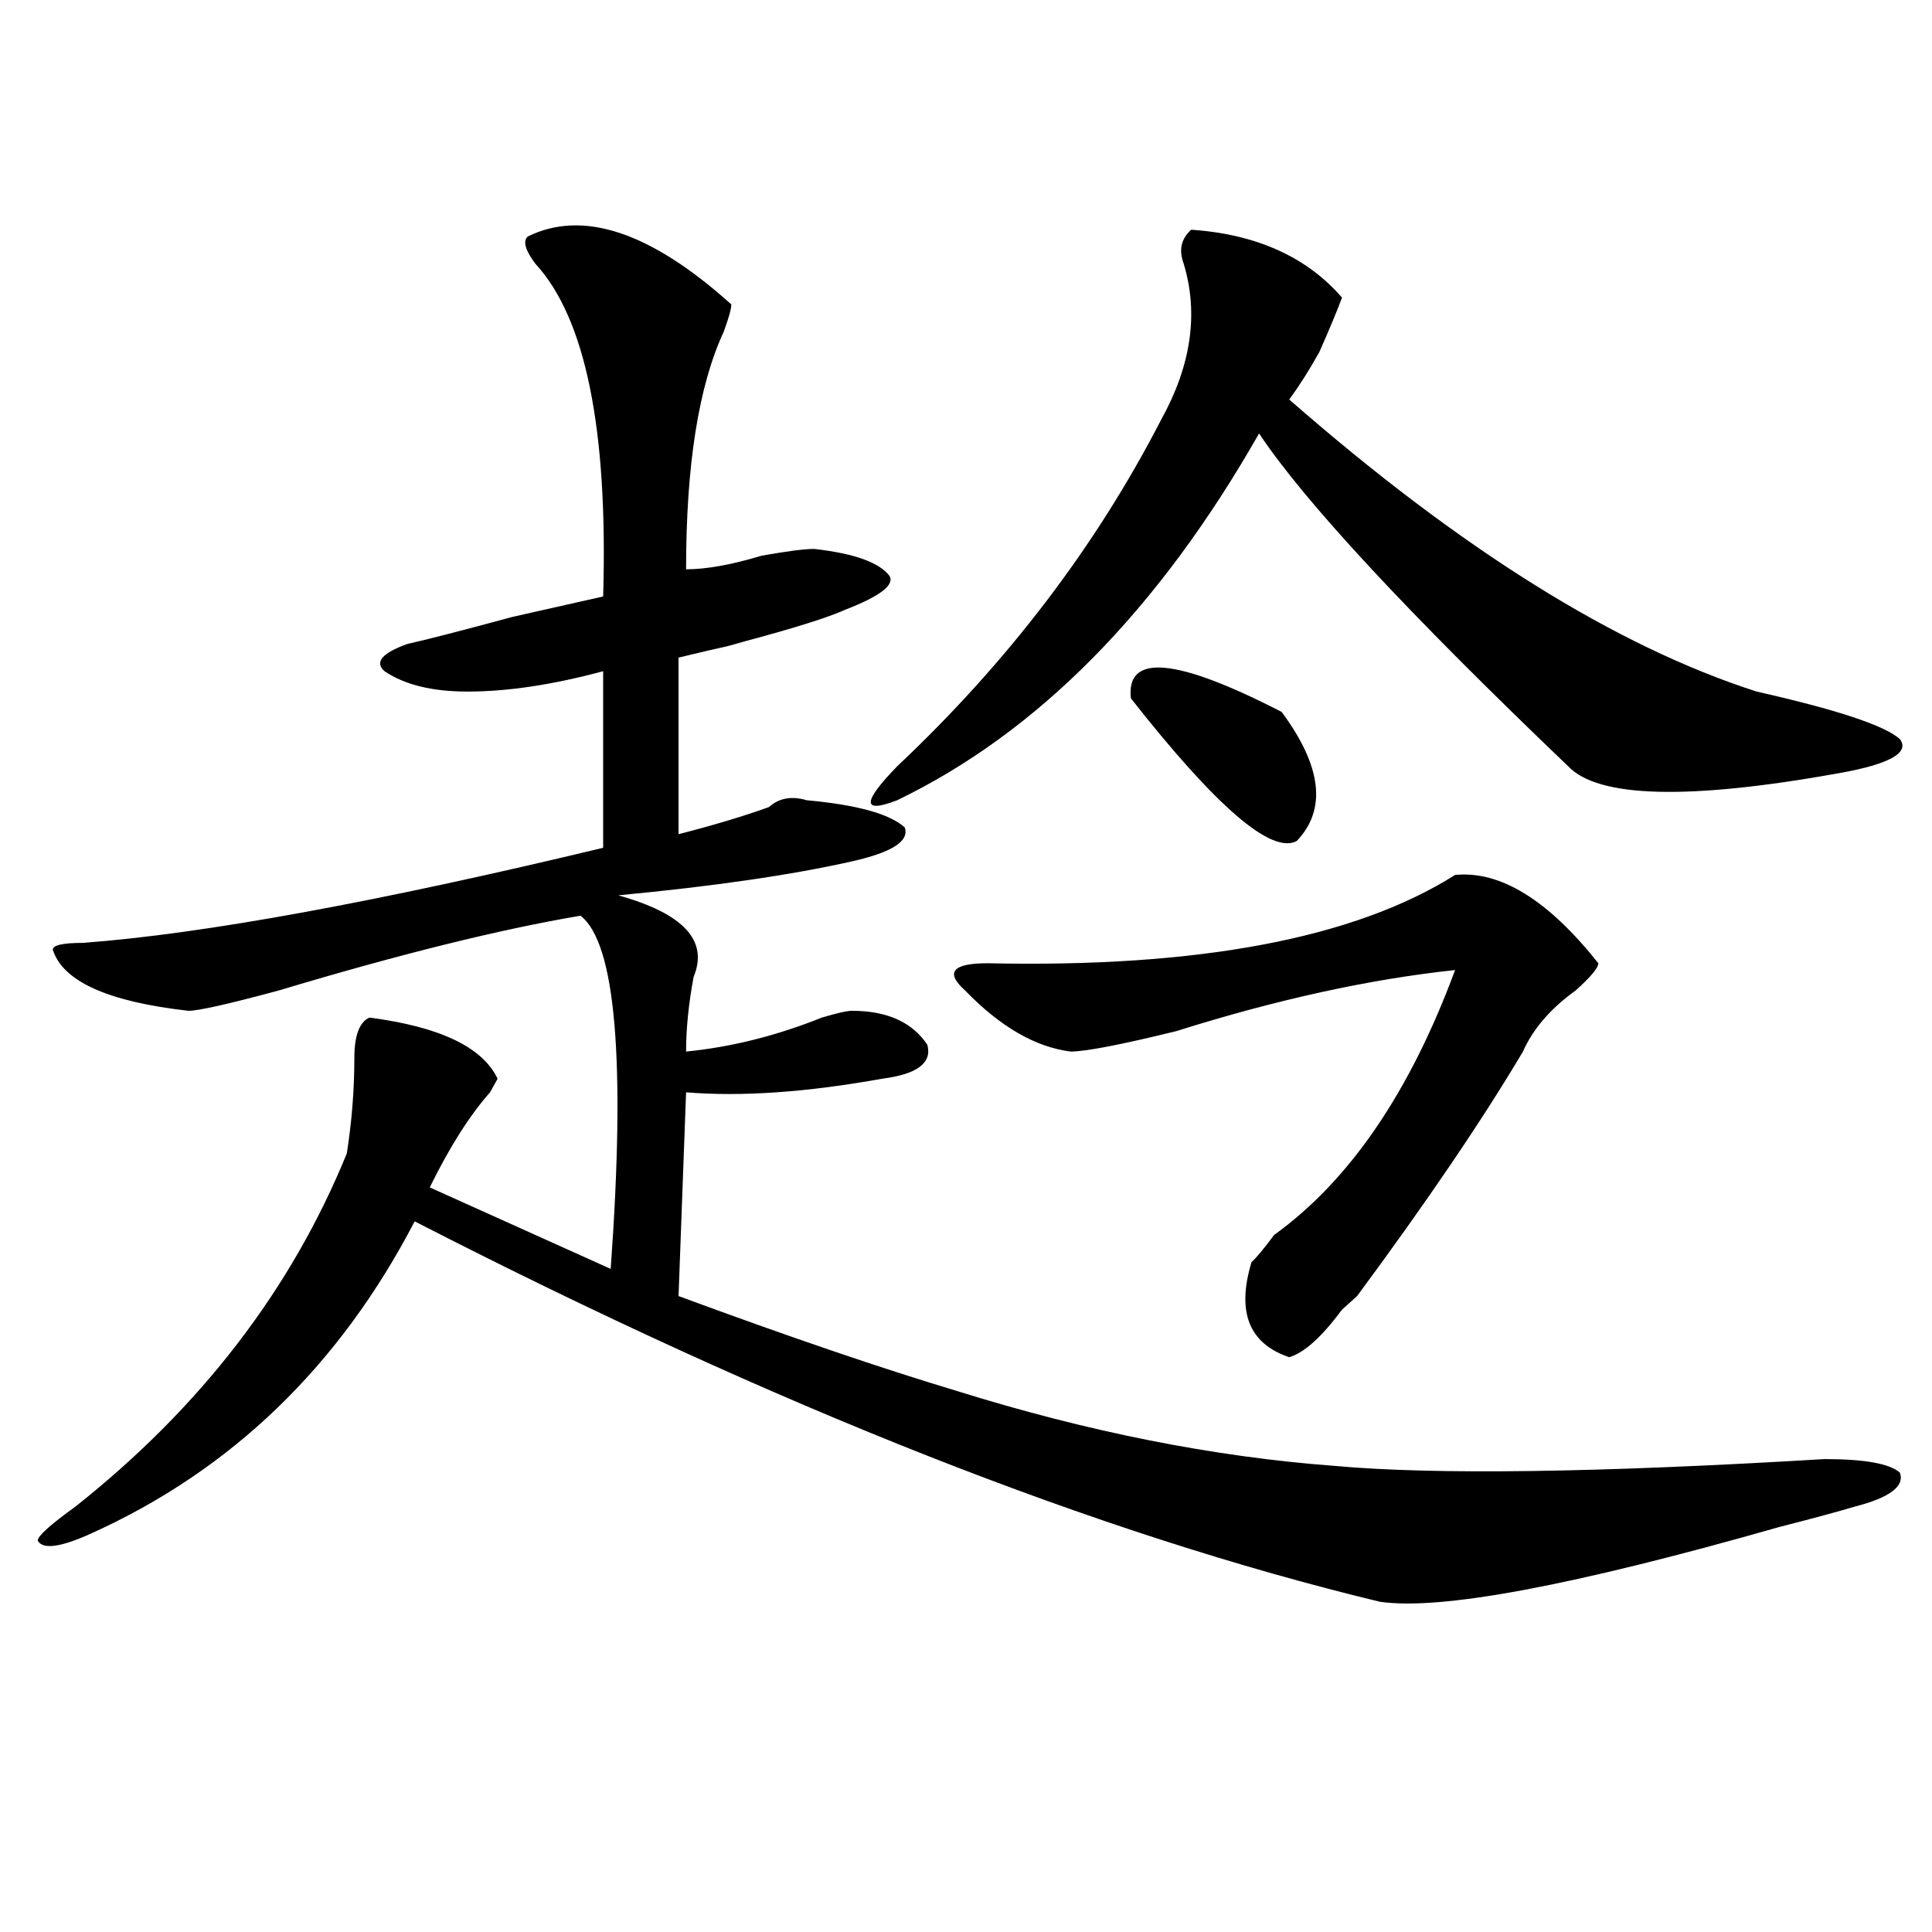
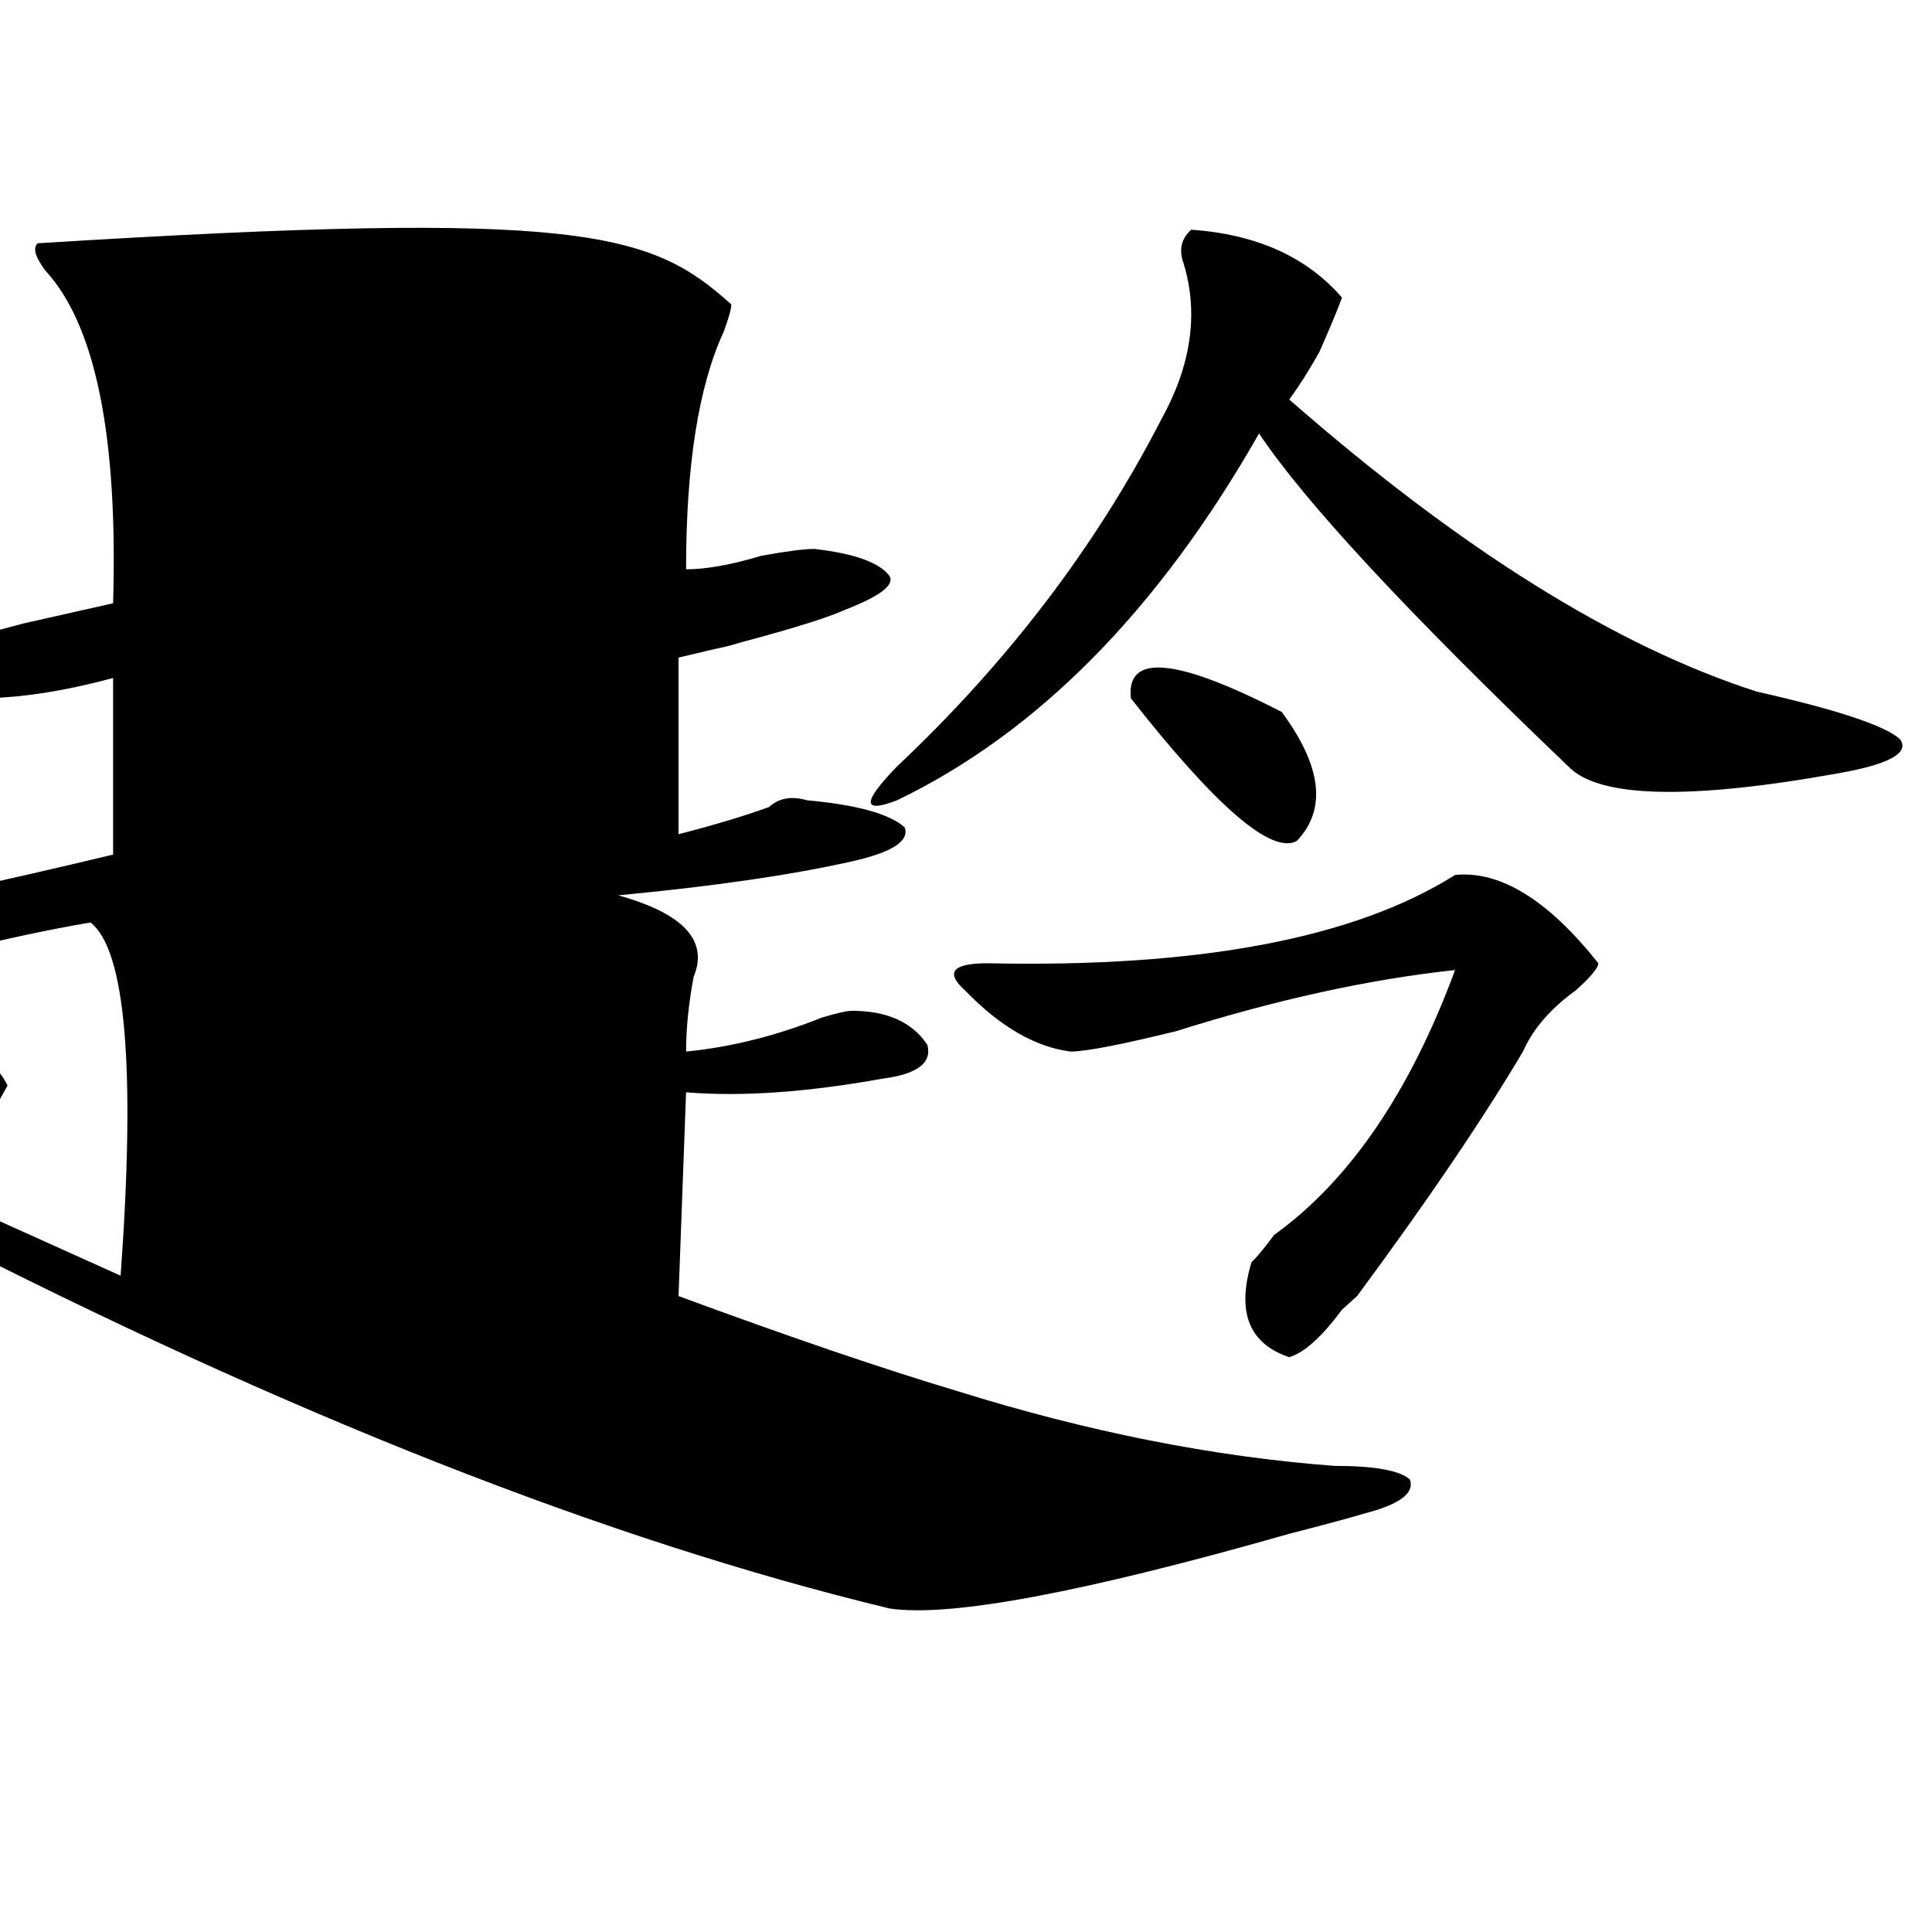
<svg xmlns="http://www.w3.org/2000/svg" version="1.1" id="图层_1" x="0px" y="0px" width="1000px" height="1000px" viewBox="0 0 1000 1000" enable-background="new 0 0 1000 1000" xml:space="preserve">
-   <path d="M378.528,157.563c0,2.362-1.342,7.031-3.902,14.063c-13.049,28.125-19.512,69.159-19.512,123.047  c10.365,0,23.414-2.307,39.023-7.031c12.988-2.307,22.073-3.516,27.316-3.516c20.792,2.362,33.78,7.031,39.023,14.063  c2.561,4.725-5.244,10.547-23.414,17.578c-10.427,4.725-33.841,11.756-70.242,21.094c28.597-7.031,23.414-5.822-15.609,3.516v91.406  c18.17-4.669,33.78-9.338,46.828-14.063c5.183-4.669,11.707-5.822,19.512-3.516c25.975,2.362,42.926,7.031,50.73,14.063  c2.561,7.031-6.524,12.909-27.316,17.578c-31.219,7.031-71.584,12.909-120.973,17.578c33.78,9.394,46.828,23.456,39.023,42.188  c-2.622,14.063-3.902,26.972-3.902,38.672c23.414-2.307,46.828-8.185,70.242-17.578c7.805-2.307,12.988-3.516,15.609-3.516  c18.17,0,31.219,5.878,39.023,17.578c2.561,9.394-5.244,15.271-23.414,17.578c-39.023,7.031-72.864,9.394-101.461,7.031  l-3.902,105.469c57.194,21.094,105.363,37.519,144.387,49.219c67.62,21.094,132.68,34.003,195.117,38.672  c52.011,4.725,136.582,3.516,253.652-3.516c20.792,0,33.78,2.362,39.023,7.031c2.561,7.031-5.244,12.909-23.414,17.578  c-7.805,2.362-20.853,5.878-39.023,10.547c-106.705,30.432-175.605,43.341-206.824,38.672  c-145.728-35.156-312.188-100.744-499.5-196.875c-39.023,75.037-94.998,128.925-167.801,161.719  c-15.609,7.031-24.756,8.24-27.316,3.516c0-2.307,6.463-8.185,19.512-17.578c64.998-51.525,111.826-112.5,140.484-182.813  c2.561-16.369,3.902-32.794,3.902-49.219c0-11.7,2.561-18.731,7.805-21.094c36.402,4.725,58.535,15.271,66.34,31.641l-3.902,7.031  c-10.427,11.756-20.853,28.125-31.219,49.219c31.219,14.063,62.438,28.125,93.656,42.188c7.805-107.775,2.561-168.75-15.609-182.813  c-41.645,7.031-93.656,19.94-156.094,38.672c-26.036,7.031-41.645,10.547-46.828,10.547c-41.645-4.669-65.059-15.216-70.242-31.641  c0-2.307,5.183-3.516,15.609-3.516c62.438-4.669,152.191-21.094,269.262-49.219v-91.406c-26.036,7.031-49.45,10.547-70.242,10.547  c-18.231,0-32.56-3.516-42.926-10.547c-5.244-4.669-1.342-9.338,11.707-14.063c10.365-2.307,28.597-7.031,54.633-14.063  c20.792-4.669,36.402-8.185,46.828-10.547c2.561-86.683-9.146-144.141-35.121-172.266c-5.244-7.031-6.524-11.7-3.902-14.063  C301.761,108.344,336.883,120.099,378.528,157.563z M616.571,118.891c33.78,2.362,59.816,14.063,78.047,35.156  c-2.622,7.031-6.524,16.425-11.707,28.125c-5.244,9.394-10.427,17.578-15.609,24.609c88.412,77.344,169.081,127.771,241.945,151.172  c41.584,9.394,66.34,17.578,74.145,24.609c5.183,7.031-5.244,12.909-31.219,17.578c-78.047,14.063-124.875,12.909-140.484-3.516  c-83.291-79.65-136.582-137.109-159.996-172.266c-52.072,91.406-114.51,154.688-187.313,189.844  c-18.231,7.031-18.231,1.209,0-17.578c57.194-53.888,102.741-113.653,136.582-179.297c15.609-28.125,19.512-55.042,11.707-80.859  C610.047,129.438,611.327,123.614,616.571,118.891z M753.153,452.875c23.414-2.307,48.109,12.909,74.145,45.703  c0,2.362-3.902,7.031-11.707,14.063c-13.049,9.394-22.134,19.94-27.316,31.641c-20.853,35.156-49.45,77.344-85.852,126.563  c-2.622,2.362-5.244,4.725-7.805,7.031c-10.427,14.063-19.512,22.303-27.316,24.609c-20.853-7.031-27.316-23.4-19.512-49.219  c2.561-2.307,6.463-7.031,11.707-14.063c39.023-28.125,70.242-73.828,93.656-137.109c-44.267,4.725-92.376,15.271-144.387,31.641  c-28.658,7.031-46.828,10.547-54.633,10.547c-18.231-2.307-36.463-12.854-54.633-31.641c-10.427-9.338-6.524-14.063,11.707-14.063  C620.473,500.94,701.081,485.725,753.153,452.875z M585.352,361.469c-2.622-23.4,23.414-21.094,78.047,7.031  c20.792,28.125,23.414,50.428,7.805,66.797C658.155,442.328,629.558,417.719,585.352,361.469z" />
+   <path d="M378.528,157.563c0,2.362-1.342,7.031-3.902,14.063c-13.049,28.125-19.512,69.159-19.512,123.047  c10.365,0,23.414-2.307,39.023-7.031c12.988-2.307,22.073-3.516,27.316-3.516c20.792,2.362,33.78,7.031,39.023,14.063  c2.561,4.725-5.244,10.547-23.414,17.578c-10.427,4.725-33.841,11.756-70.242,21.094c28.597-7.031,23.414-5.822-15.609,3.516v91.406  c18.17-4.669,33.78-9.338,46.828-14.063c5.183-4.669,11.707-5.822,19.512-3.516c25.975,2.362,42.926,7.031,50.73,14.063  c2.561,7.031-6.524,12.909-27.316,17.578c-31.219,7.031-71.584,12.909-120.973,17.578c33.78,9.394,46.828,23.456,39.023,42.188  c-2.622,14.063-3.902,26.972-3.902,38.672c23.414-2.307,46.828-8.185,70.242-17.578c7.805-2.307,12.988-3.516,15.609-3.516  c18.17,0,31.219,5.878,39.023,17.578c2.561,9.394-5.244,15.271-23.414,17.578c-39.023,7.031-72.864,9.394-101.461,7.031  l-3.902,105.469c57.194,21.094,105.363,37.519,144.387,49.219c67.62,21.094,132.68,34.003,195.117,38.672  c20.792,0,33.78,2.362,39.023,7.031c2.561,7.031-5.244,12.909-23.414,17.578  c-7.805,2.362-20.853,5.878-39.023,10.547c-106.705,30.432-175.605,43.341-206.824,38.672  c-145.728-35.156-312.188-100.744-499.5-196.875c-39.023,75.037-94.998,128.925-167.801,161.719  c-15.609,7.031-24.756,8.24-27.316,3.516c0-2.307,6.463-8.185,19.512-17.578c64.998-51.525,111.826-112.5,140.484-182.813  c2.561-16.369,3.902-32.794,3.902-49.219c0-11.7,2.561-18.731,7.805-21.094c36.402,4.725,58.535,15.271,66.34,31.641l-3.902,7.031  c-10.427,11.756-20.853,28.125-31.219,49.219c31.219,14.063,62.438,28.125,93.656,42.188c7.805-107.775,2.561-168.75-15.609-182.813  c-41.645,7.031-93.656,19.94-156.094,38.672c-26.036,7.031-41.645,10.547-46.828,10.547c-41.645-4.669-65.059-15.216-70.242-31.641  c0-2.307,5.183-3.516,15.609-3.516c62.438-4.669,152.191-21.094,269.262-49.219v-91.406c-26.036,7.031-49.45,10.547-70.242,10.547  c-18.231,0-32.56-3.516-42.926-10.547c-5.244-4.669-1.342-9.338,11.707-14.063c10.365-2.307,28.597-7.031,54.633-14.063  c20.792-4.669,36.402-8.185,46.828-10.547c2.561-86.683-9.146-144.141-35.121-172.266c-5.244-7.031-6.524-11.7-3.902-14.063  C301.761,108.344,336.883,120.099,378.528,157.563z M616.571,118.891c33.78,2.362,59.816,14.063,78.047,35.156  c-2.622,7.031-6.524,16.425-11.707,28.125c-5.244,9.394-10.427,17.578-15.609,24.609c88.412,77.344,169.081,127.771,241.945,151.172  c41.584,9.394,66.34,17.578,74.145,24.609c5.183,7.031-5.244,12.909-31.219,17.578c-78.047,14.063-124.875,12.909-140.484-3.516  c-83.291-79.65-136.582-137.109-159.996-172.266c-52.072,91.406-114.51,154.688-187.313,189.844  c-18.231,7.031-18.231,1.209,0-17.578c57.194-53.888,102.741-113.653,136.582-179.297c15.609-28.125,19.512-55.042,11.707-80.859  C610.047,129.438,611.327,123.614,616.571,118.891z M753.153,452.875c23.414-2.307,48.109,12.909,74.145,45.703  c0,2.362-3.902,7.031-11.707,14.063c-13.049,9.394-22.134,19.94-27.316,31.641c-20.853,35.156-49.45,77.344-85.852,126.563  c-2.622,2.362-5.244,4.725-7.805,7.031c-10.427,14.063-19.512,22.303-27.316,24.609c-20.853-7.031-27.316-23.4-19.512-49.219  c2.561-2.307,6.463-7.031,11.707-14.063c39.023-28.125,70.242-73.828,93.656-137.109c-44.267,4.725-92.376,15.271-144.387,31.641  c-28.658,7.031-46.828,10.547-54.633,10.547c-18.231-2.307-36.463-12.854-54.633-31.641c-10.427-9.338-6.524-14.063,11.707-14.063  C620.473,500.94,701.081,485.725,753.153,452.875z M585.352,361.469c-2.622-23.4,23.414-21.094,78.047,7.031  c20.792,28.125,23.414,50.428,7.805,66.797C658.155,442.328,629.558,417.719,585.352,361.469z" />
</svg>